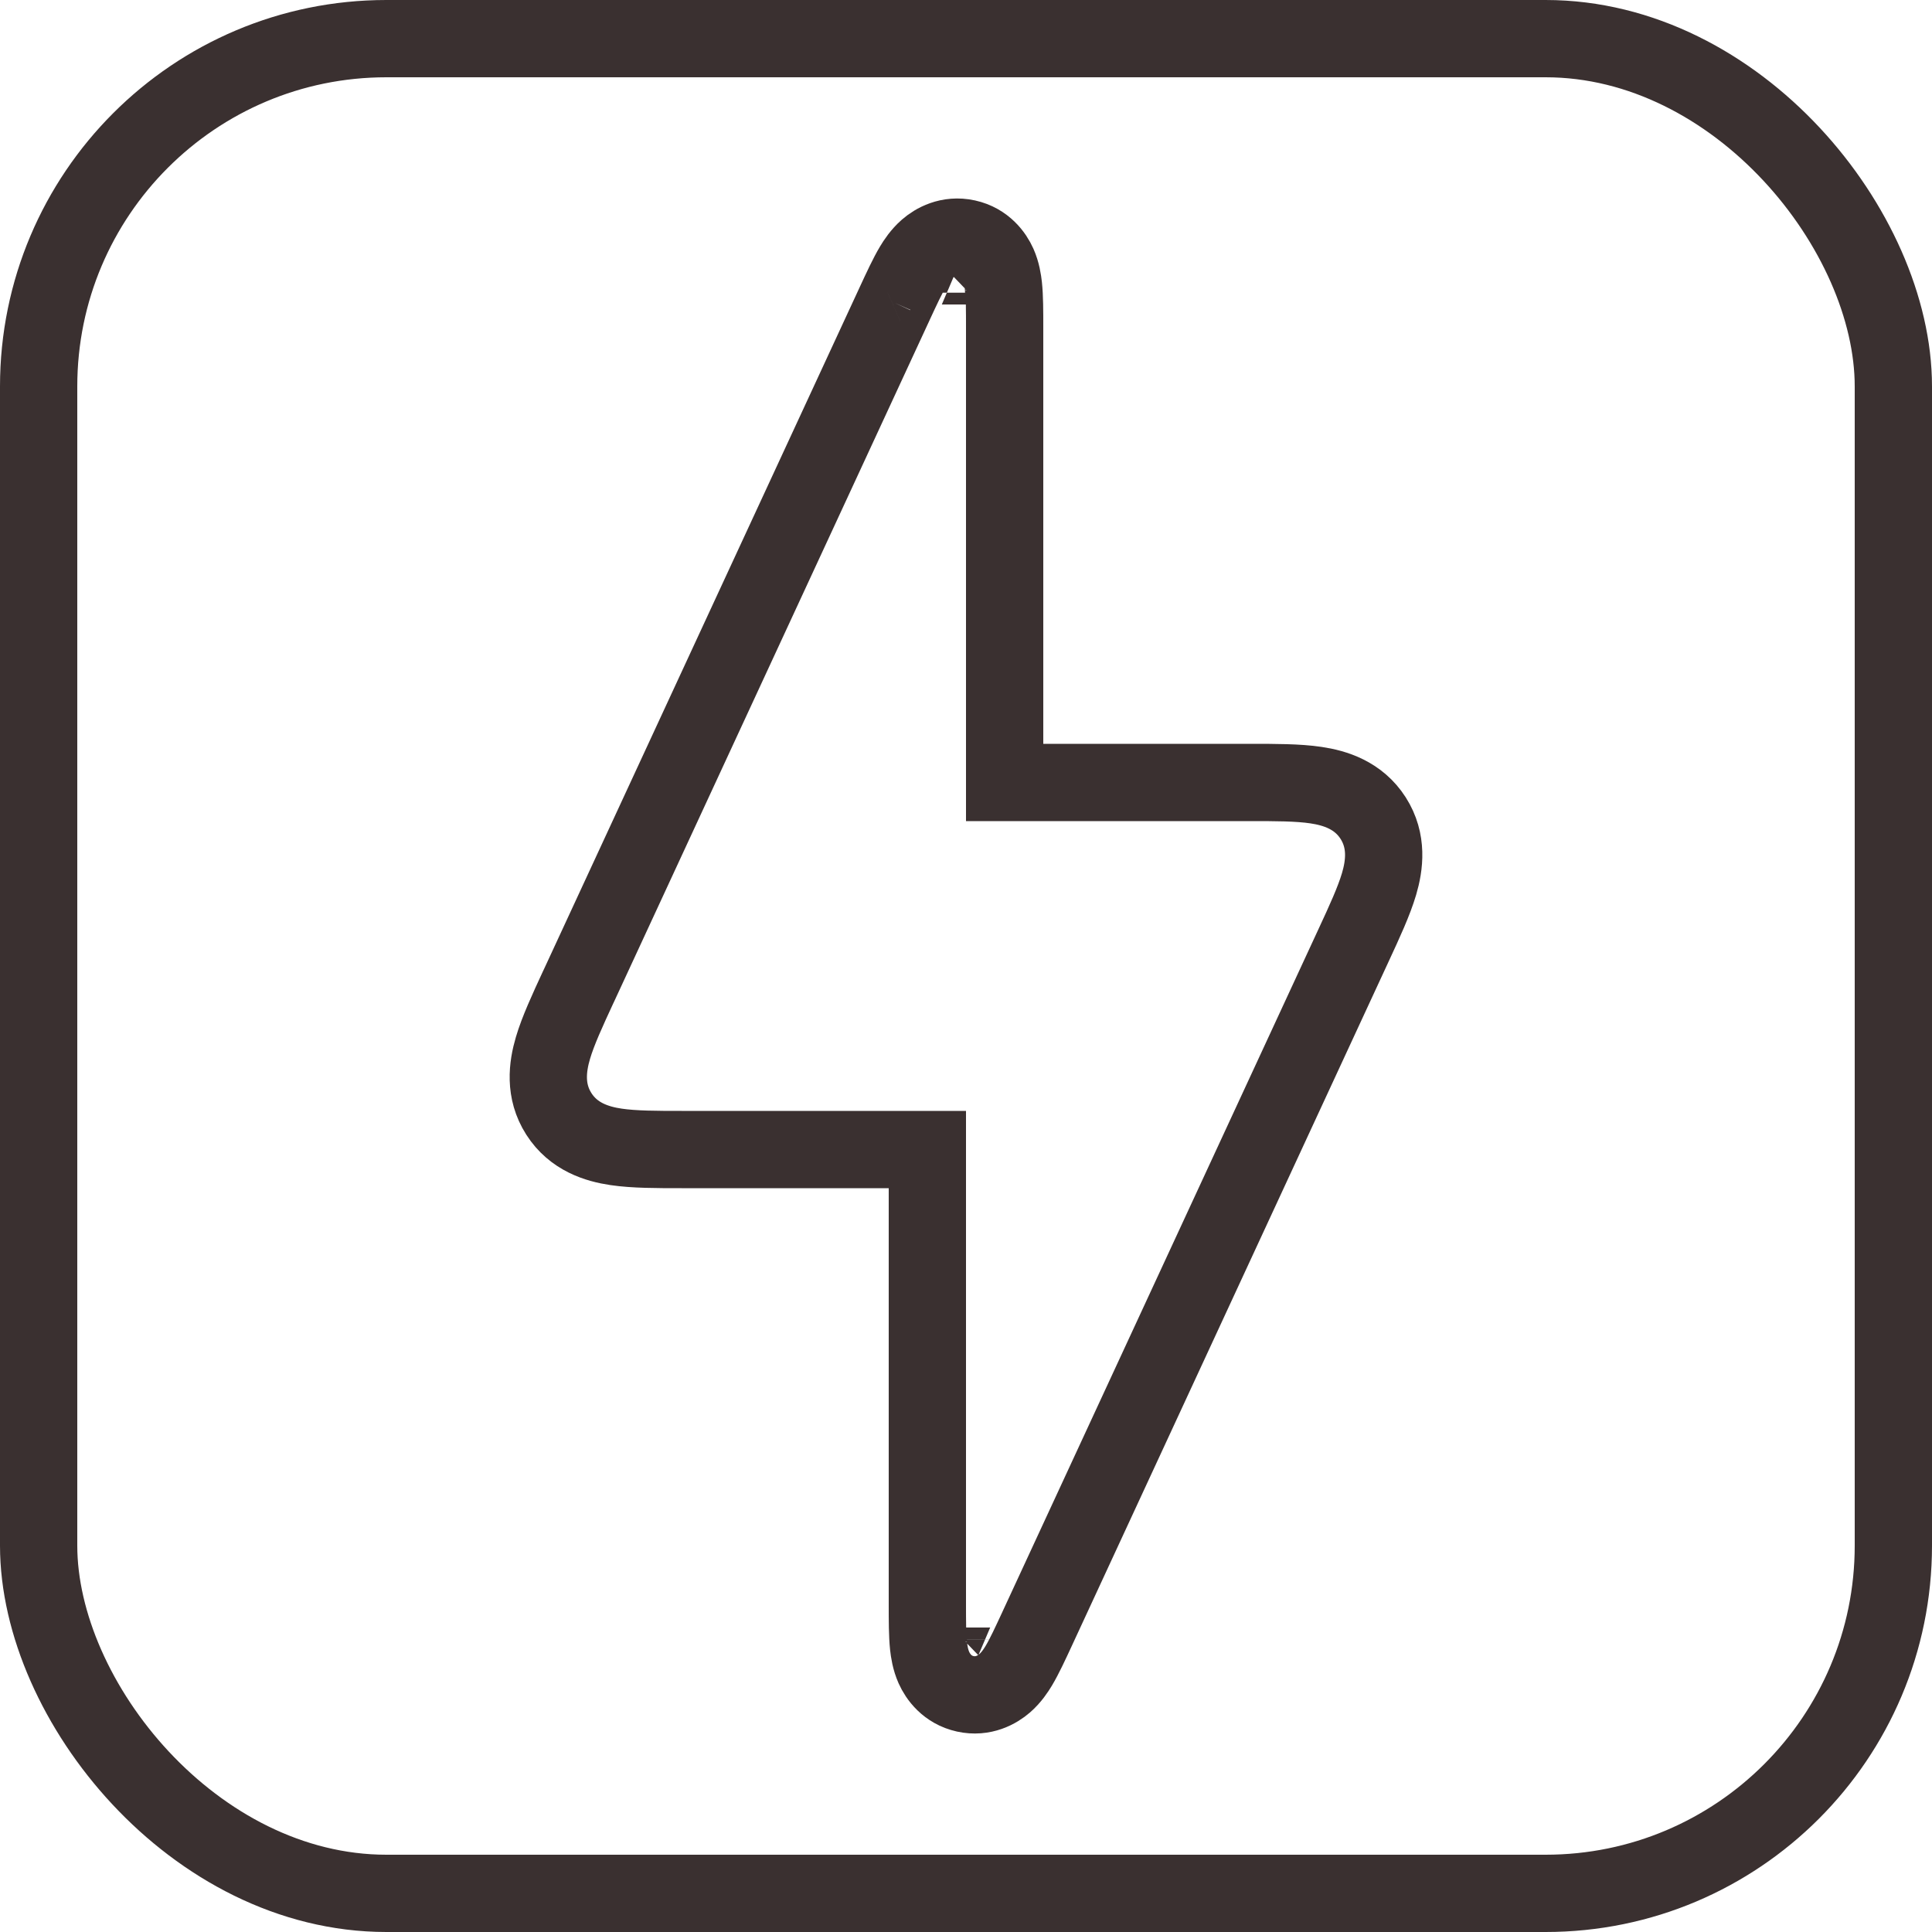
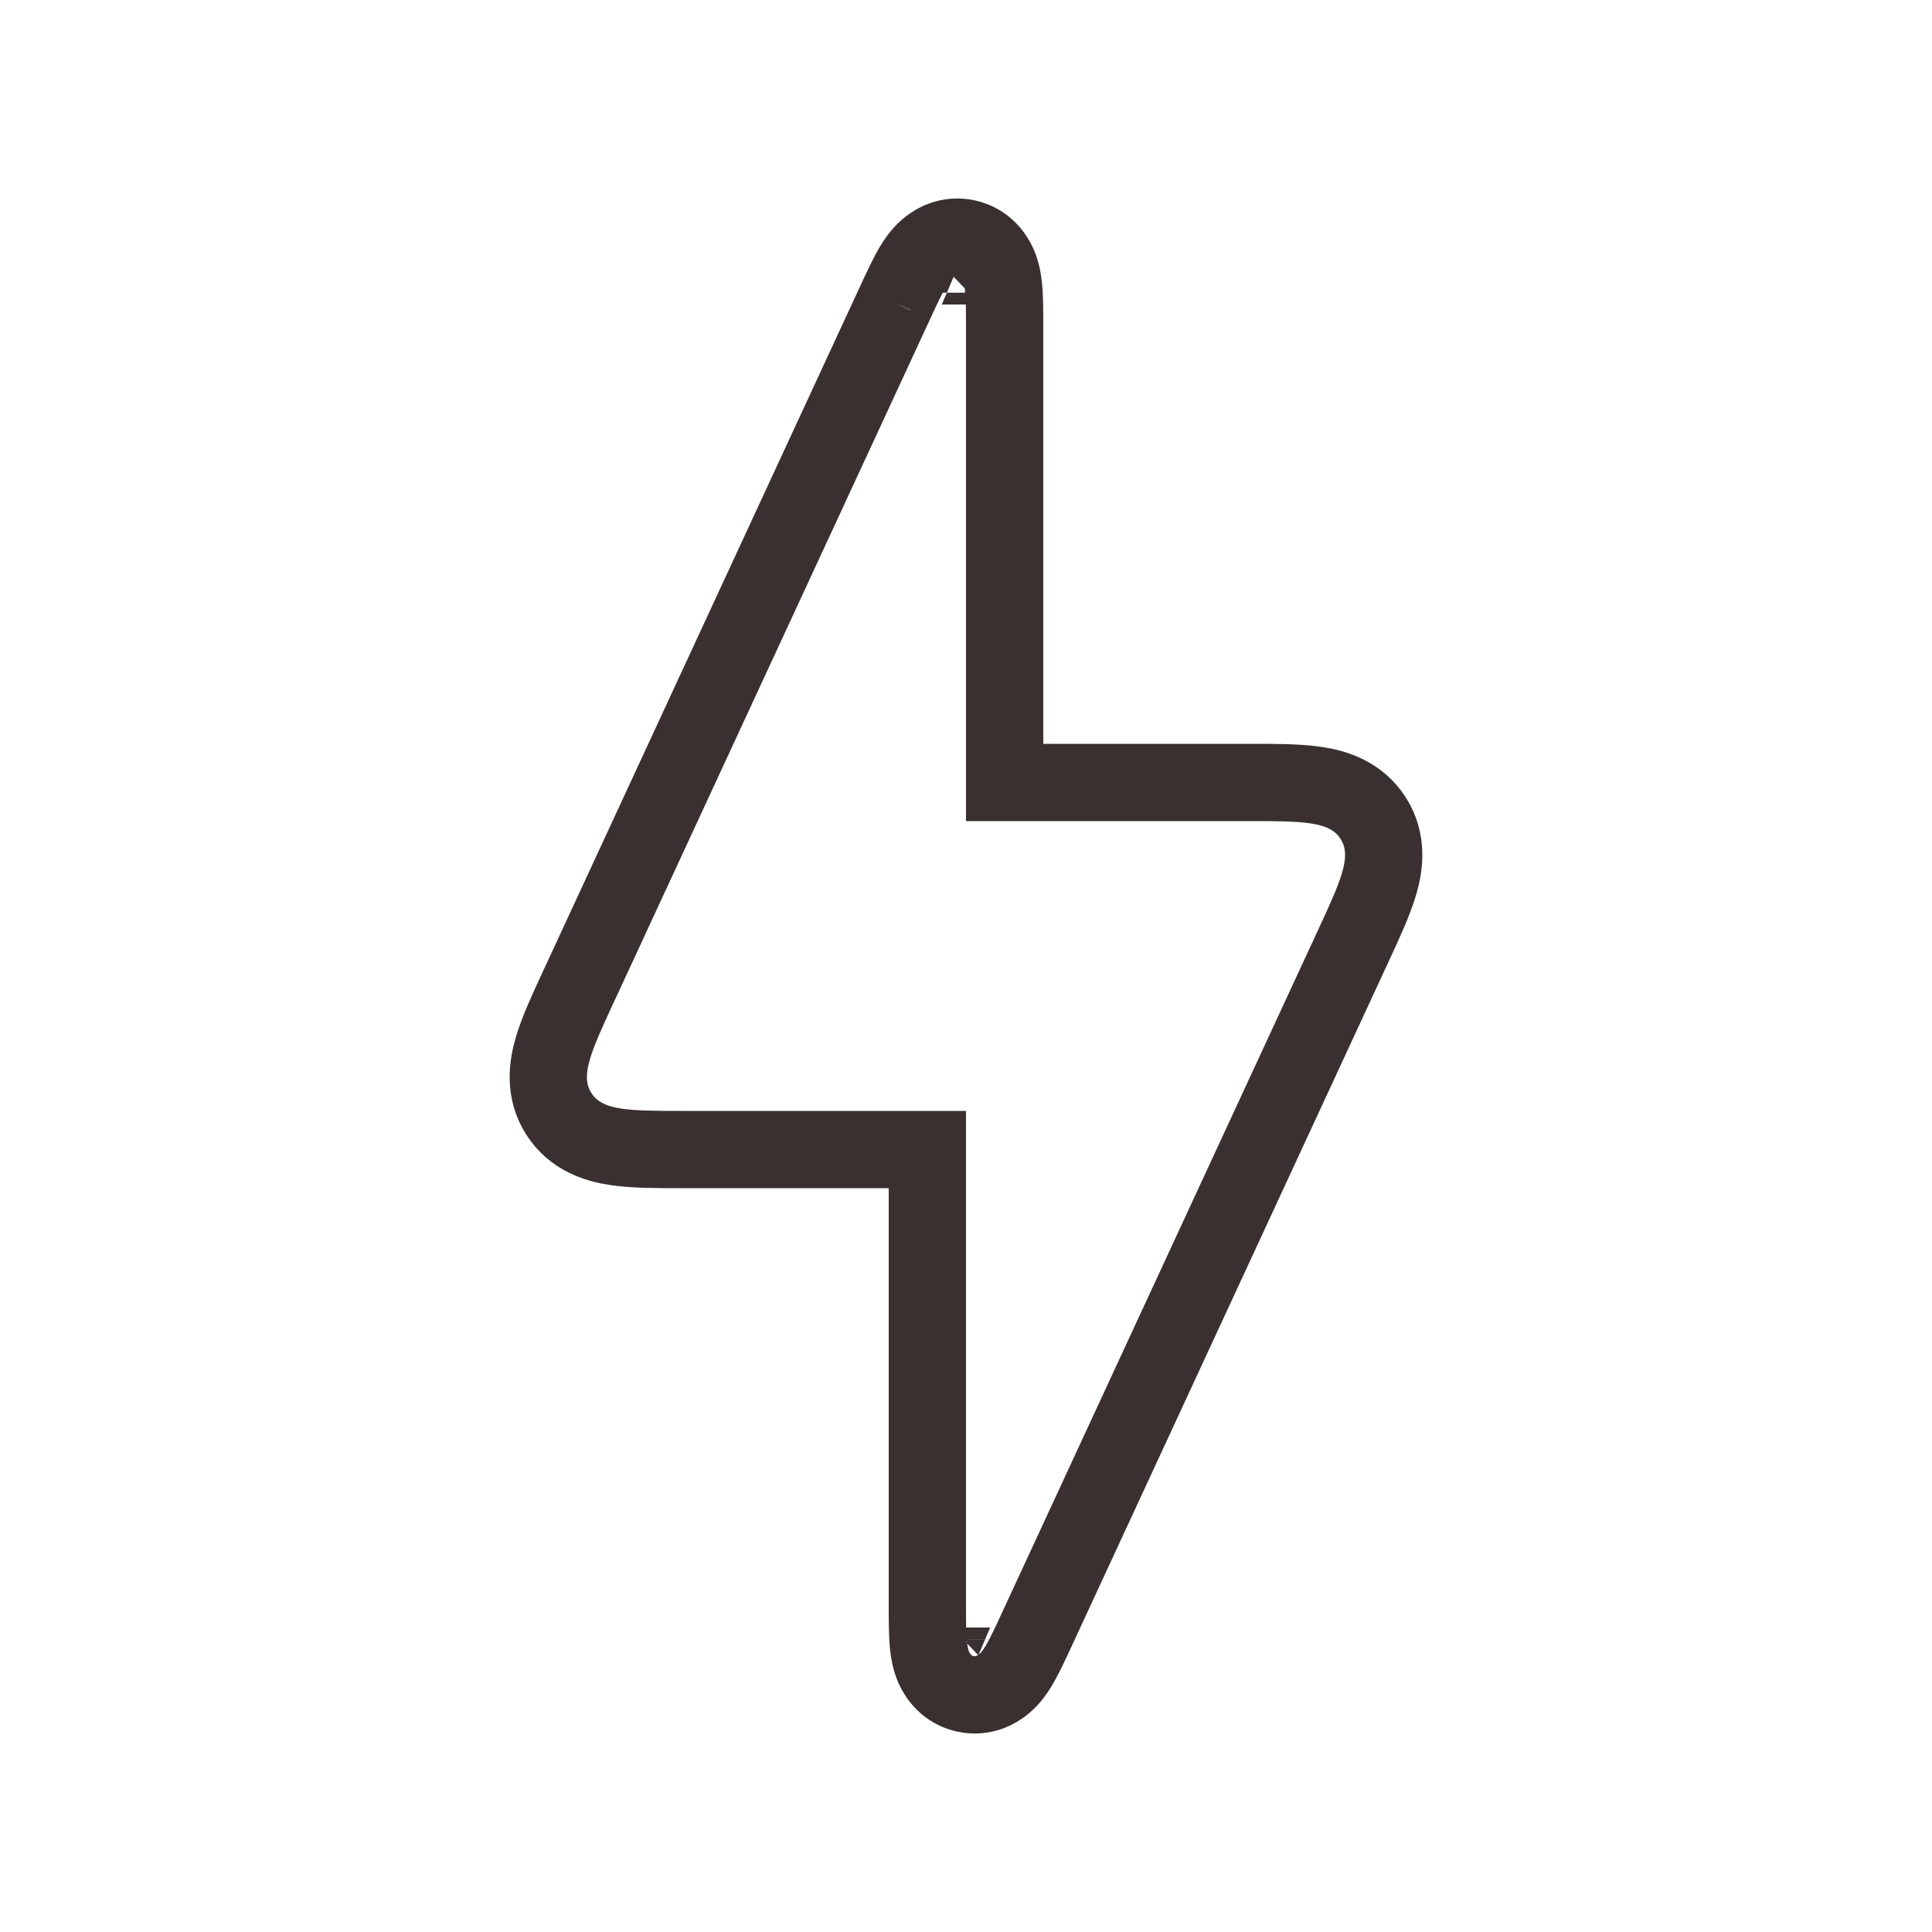
<svg xmlns="http://www.w3.org/2000/svg" width="50" height="50" viewBox="0 0 50 50" fill="none">
-   <rect x="1" y="1" width="48" height="48" rx="9" stroke="#3A3030" stroke-width="2" />
  <path d="M24.625 42.12C24.625 42.12 24.625 42.119 24.627 42.117C24.625 42.119 24.625 42.12 24.625 42.12ZM26.025 42.428C26.025 42.428 26.025 42.427 26.025 42.425C26.025 42.427 26.025 42.428 26.025 42.428ZM25.375 7.88C25.375 7.88 25.375 7.881 25.373 7.883C25.375 7.881 25.375 7.88 25.375 7.88ZM23.974 7.572C23.974 7.572 23.975 7.573 23.975 7.575C23.975 7.573 23.974 7.572 23.974 7.572ZM17.713 29.75H24V41.48L24 41.533C24 41.932 24 42.312 24.03 42.594C24.046 42.737 24.077 42.951 24.17 43.159C24.273 43.389 24.513 43.733 24.981 43.836C25.45 43.939 25.811 43.728 26.002 43.562C26.173 43.413 26.292 43.232 26.366 43.109C26.512 42.865 26.671 42.52 26.839 42.158L26.861 42.11L35.009 24.51L35.038 24.447C35.309 23.863 35.557 23.326 35.69 22.877C35.832 22.395 35.916 21.767 35.537 21.173C35.157 20.579 34.551 20.392 34.055 20.319C33.592 20.25 33 20.25 32.356 20.25L32.287 20.25H26V8.52C26 8.502 26 8.485 26 8.467C26 8.068 26 7.688 25.97 7.406C25.954 7.263 25.923 7.049 25.83 6.841C25.727 6.611 25.487 6.267 25.019 6.164C24.55 6.061 24.188 6.272 23.998 6.438C23.826 6.588 23.708 6.768 23.634 6.891C23.488 7.135 23.329 7.48 23.161 7.842C23.154 7.858 23.146 7.874 23.139 7.89L14.991 25.49L14.961 25.553C14.691 26.137 14.442 26.674 14.31 27.123C14.168 27.605 14.083 28.233 14.463 28.827C14.842 29.421 15.448 29.608 15.945 29.681C16.408 29.75 17 29.75 17.643 29.75L17.713 29.75Z" stroke="#3A3030" stroke-width="2" />
</svg>